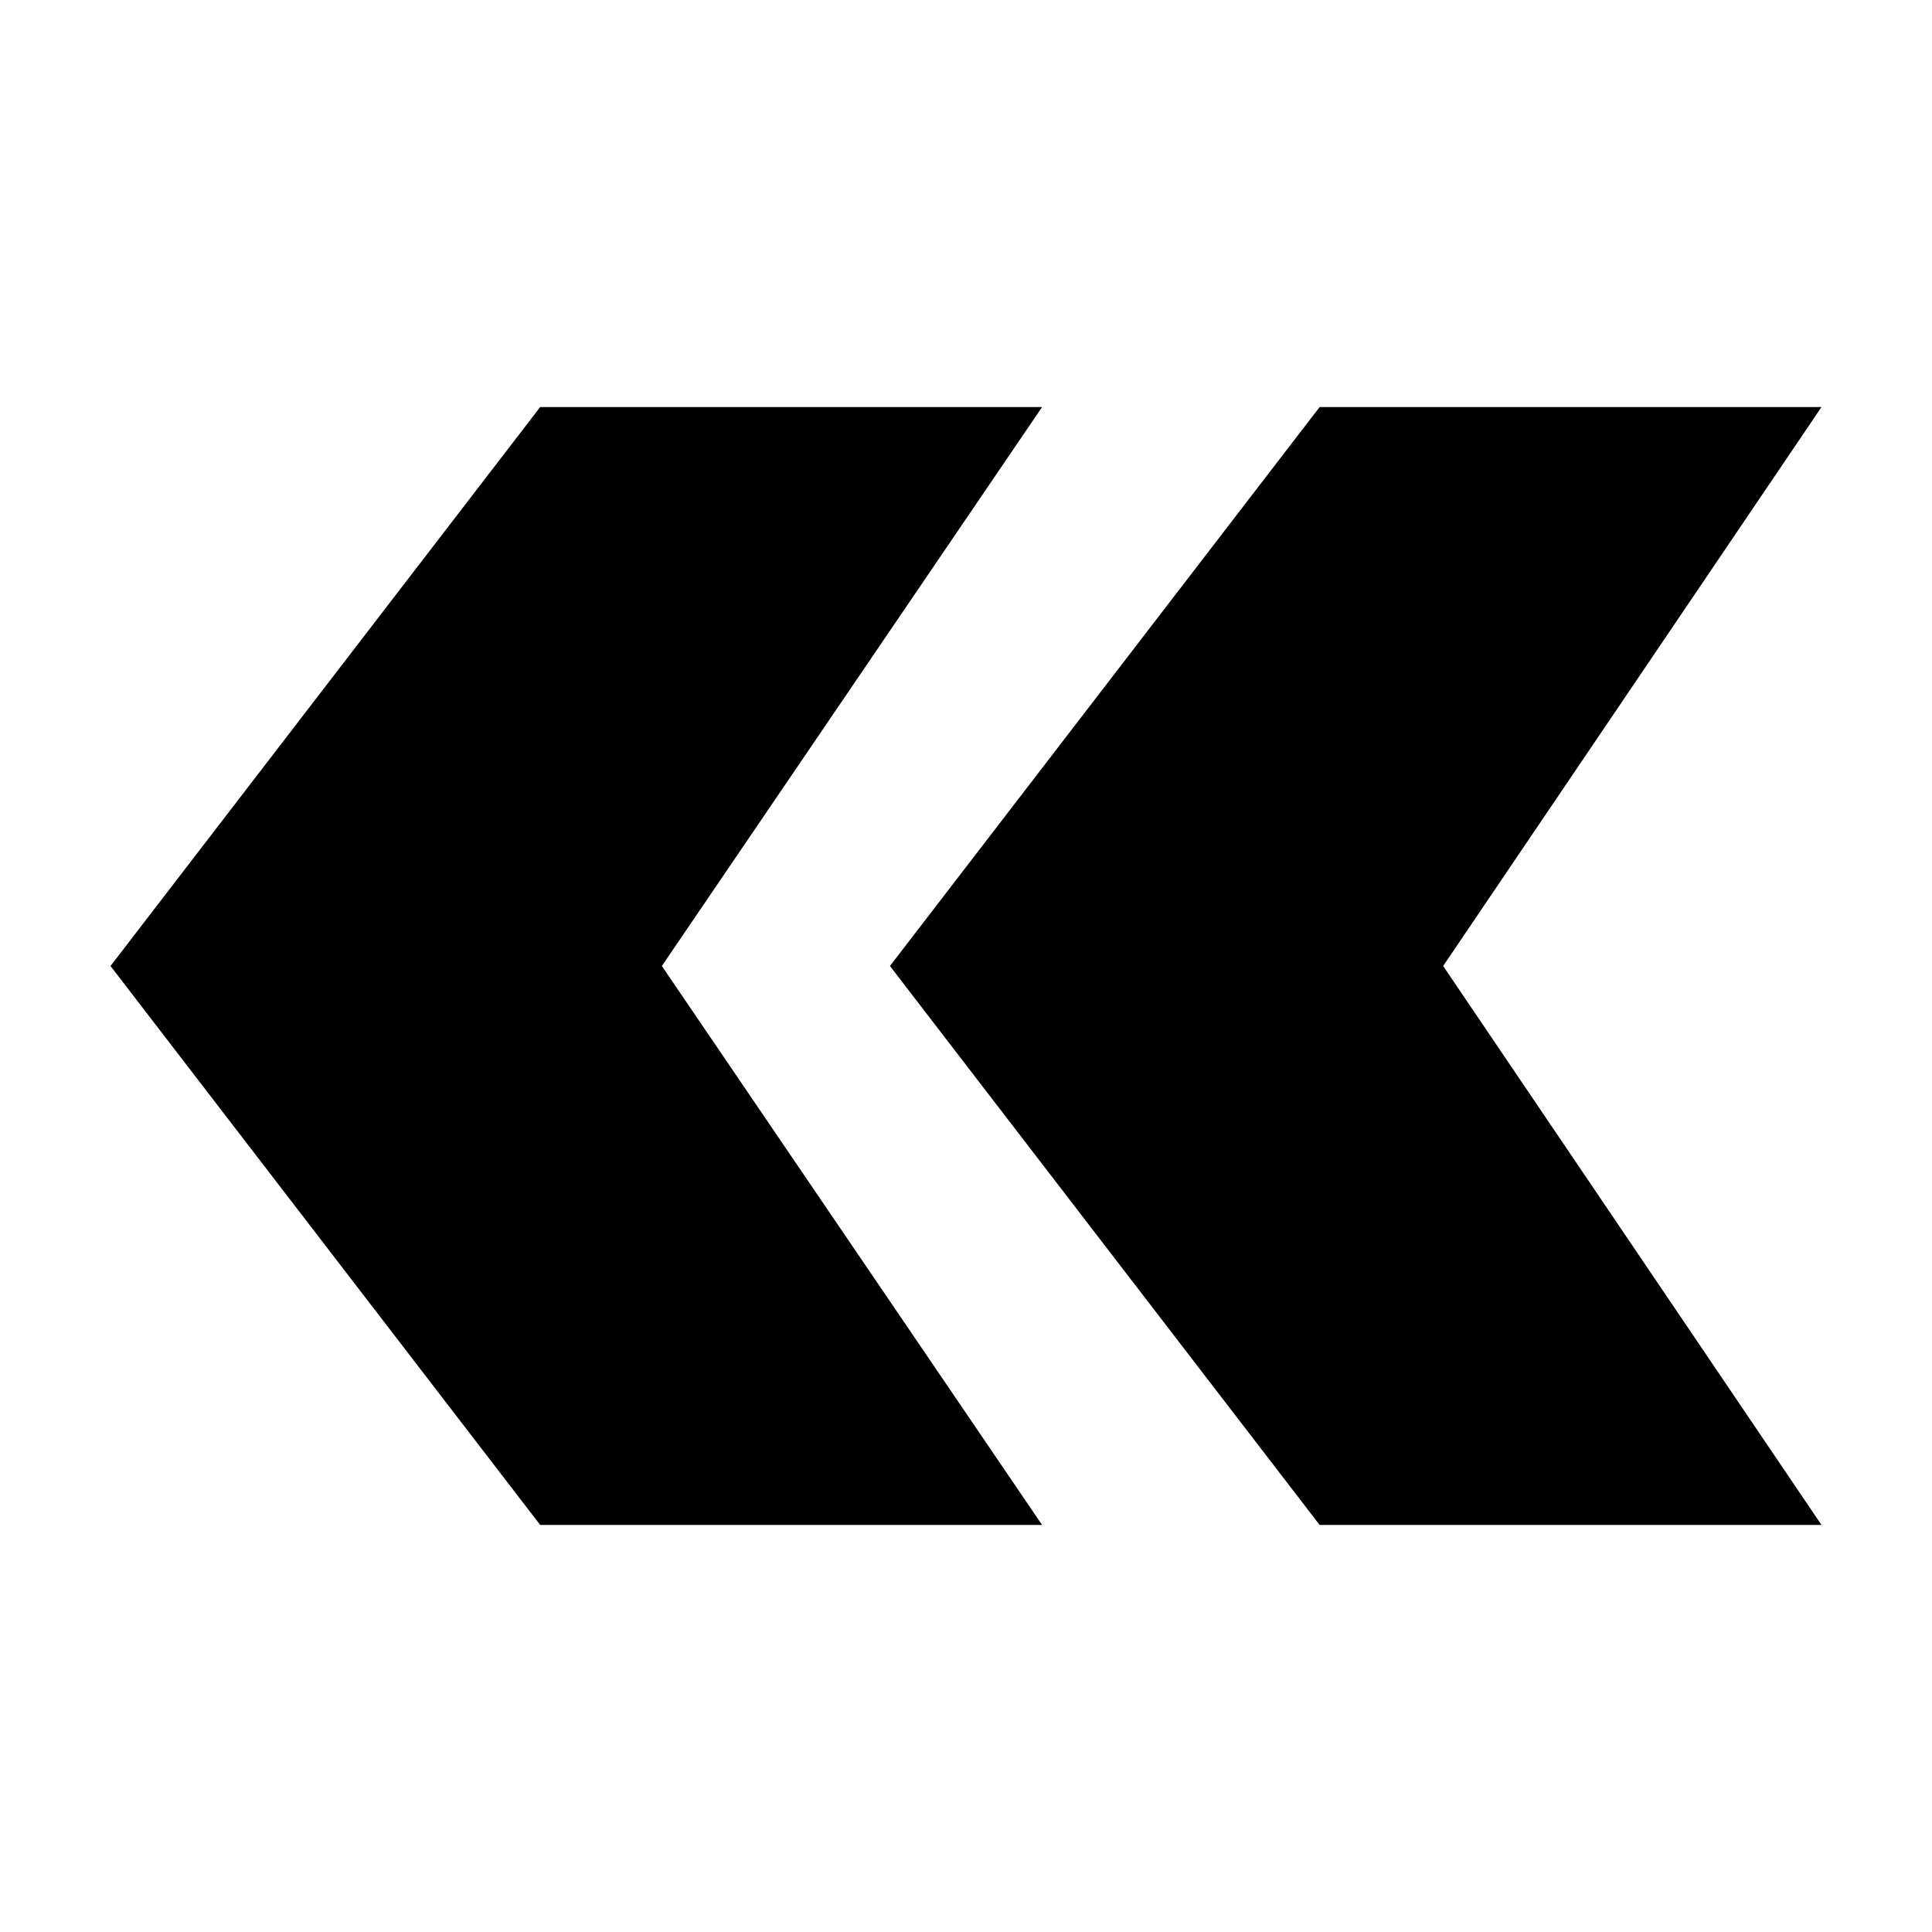
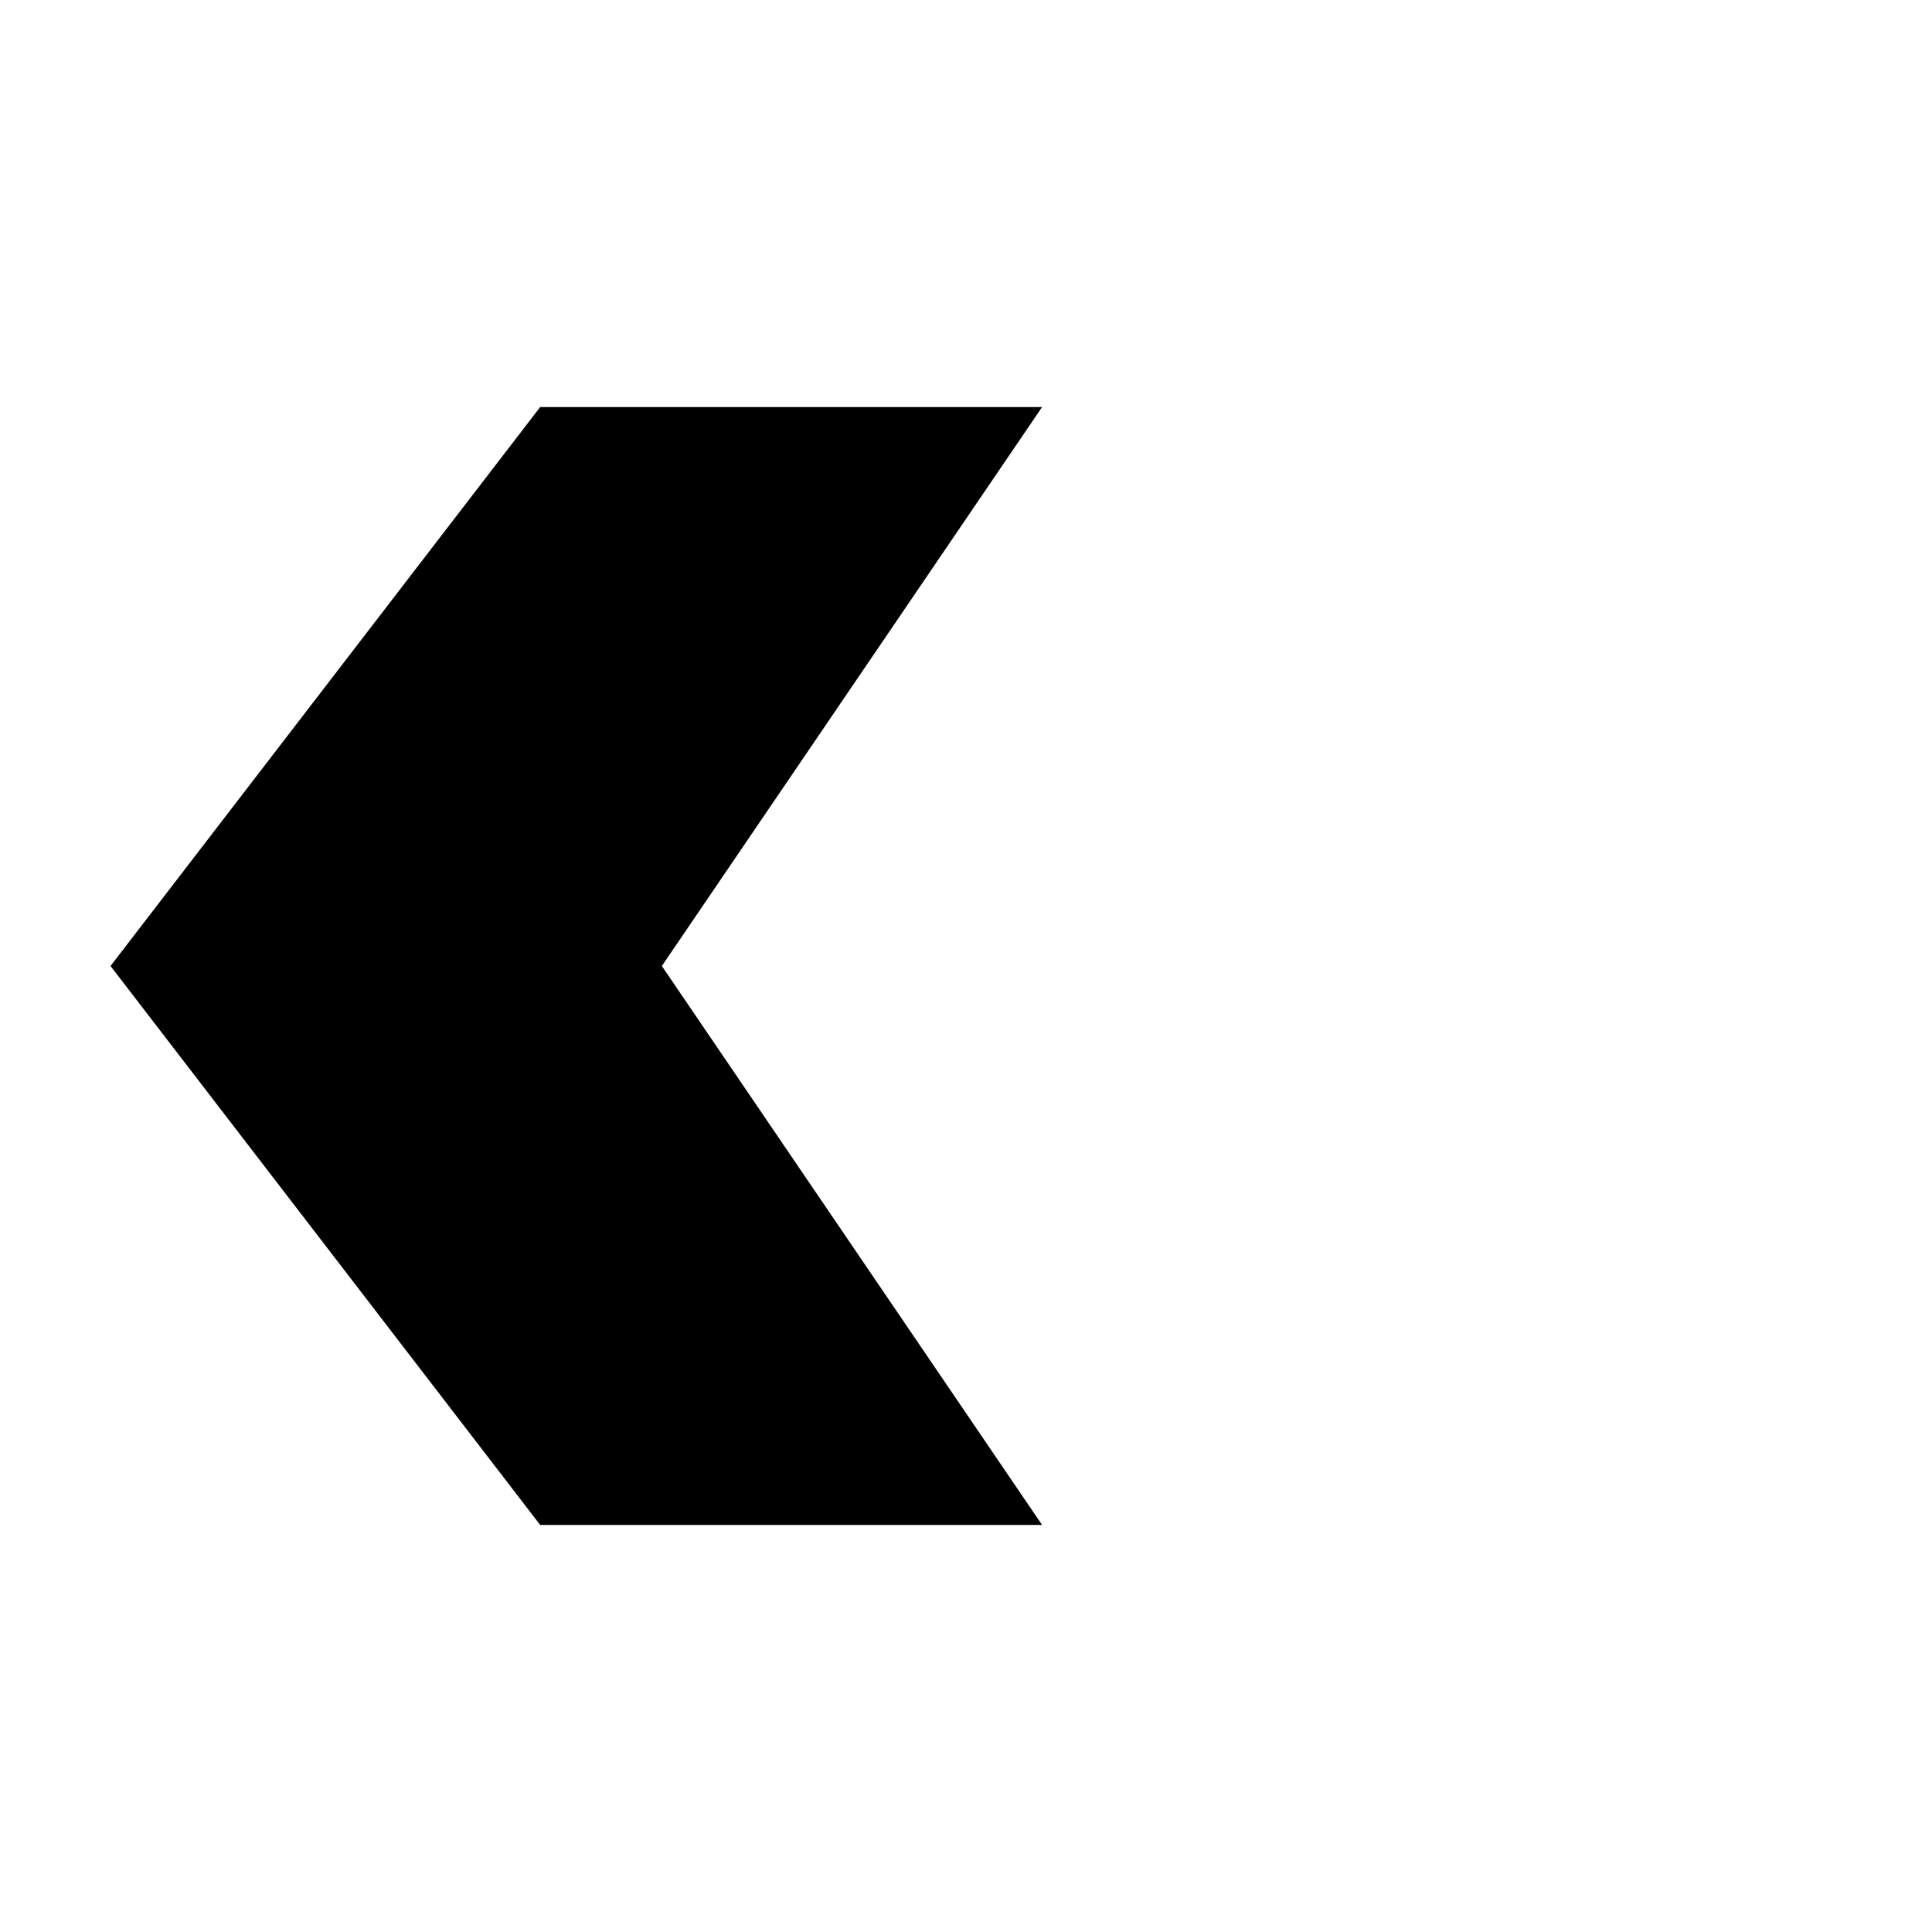
<svg xmlns="http://www.w3.org/2000/svg" fill="#000000" width="800px" height="800px" version="1.1" viewBox="144 144 512 512">
  <g>
-     <path d="m379.85 400 113.86 148.12h133l-100.26-148.12 100.26-148.12h-133z" />
    <path d="m173.29 400 113.86 148.12h133.01l-100.76-148.12 100.76-148.12h-133.01z" />
  </g>
</svg>